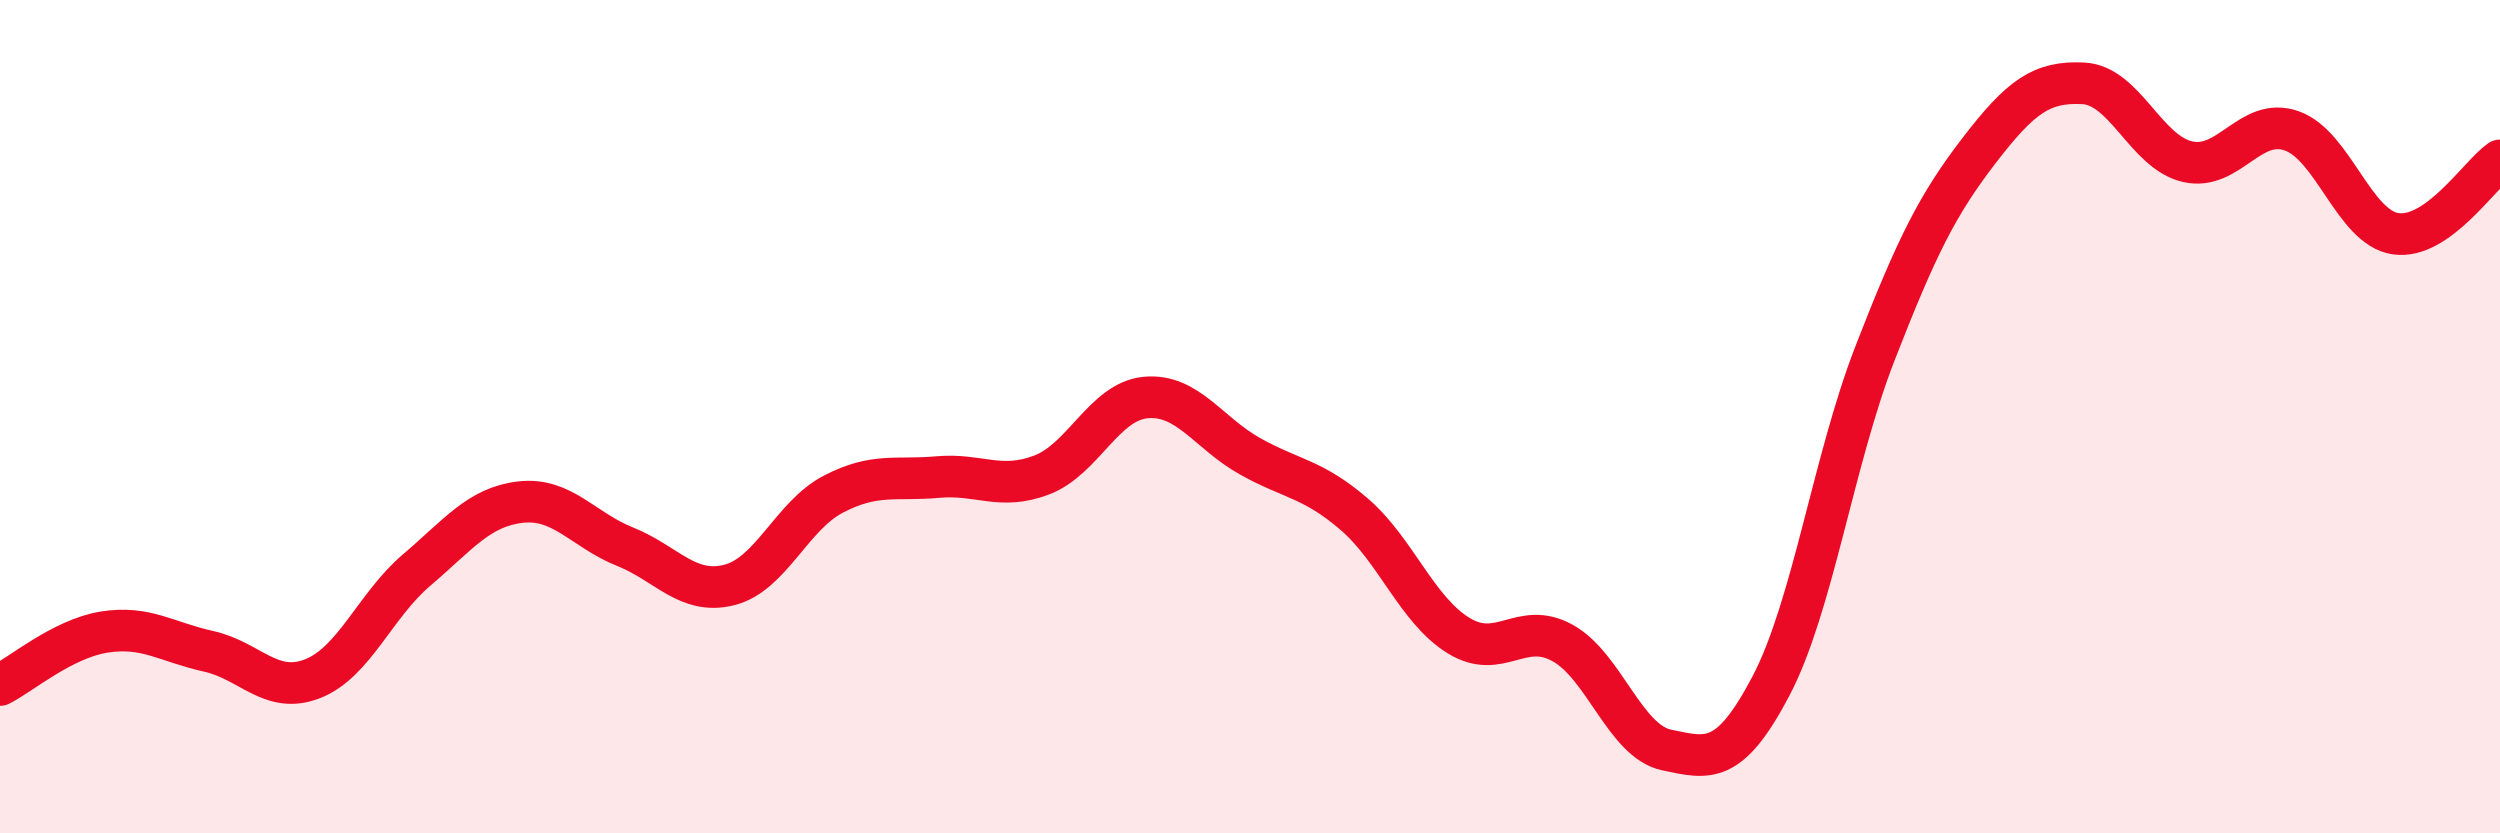
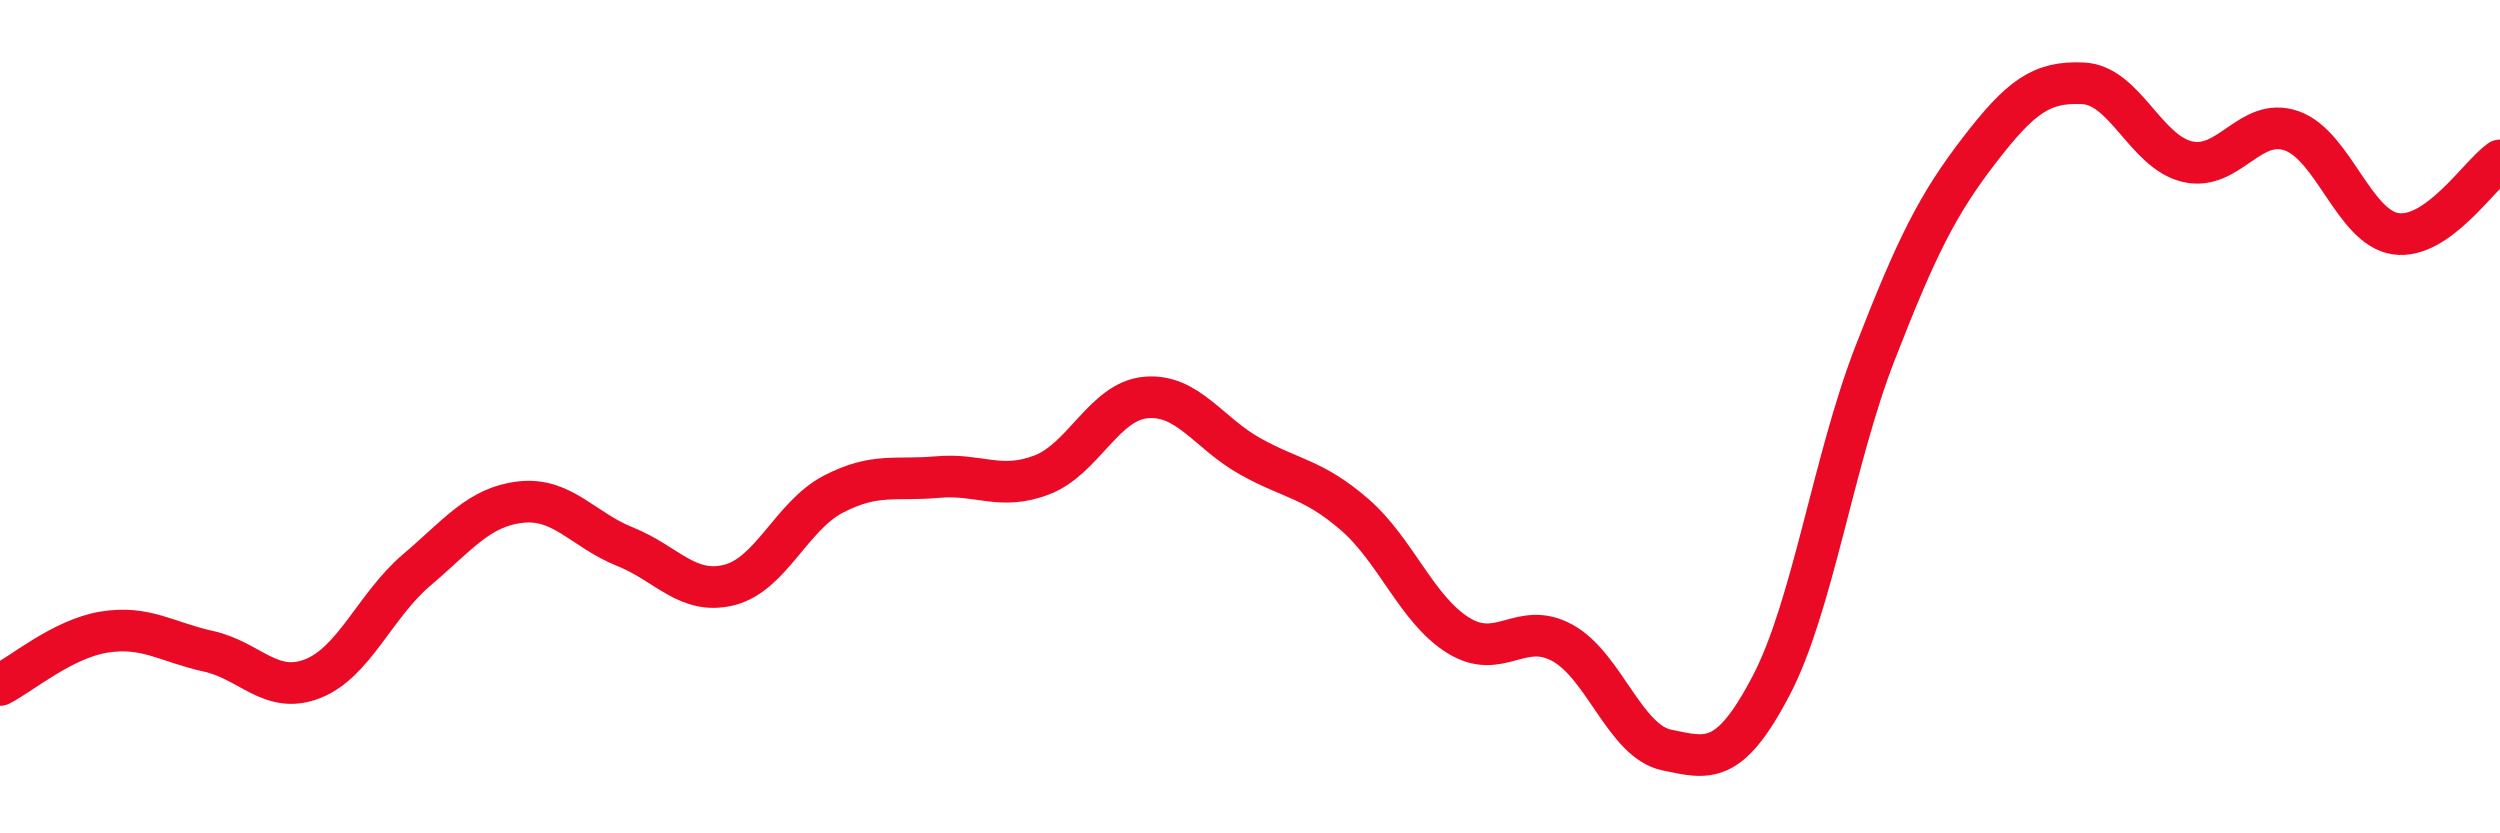
<svg xmlns="http://www.w3.org/2000/svg" width="60" height="20" viewBox="0 0 60 20">
-   <path d="M 0,16.44 C 0.5,16.19 1.5,15.33 2.5,15.17 C 3.5,15.01 4,15.41 5,15.63 C 6,15.85 6.5,16.68 7.5,16.29 C 8.5,15.9 9,14.53 10,13.68 C 11,12.83 11.5,12.16 12.5,12.05 C 13.5,11.94 14,12.72 15,13.12 C 16,13.52 16.5,14.29 17.5,14.04 C 18.5,13.79 19,12.38 20,11.86 C 21,11.34 21.5,11.54 22.5,11.45 C 23.5,11.36 24,11.78 25,11.4 C 26,11.02 26.5,9.63 27.5,9.54 C 28.5,9.45 29,10.39 30,10.95 C 31,11.51 31.5,11.48 32.5,12.34 C 33.5,13.2 34,14.63 35,15.25 C 36,15.87 36.5,14.88 37.5,15.43 C 38.5,15.98 39,17.79 40,18 C 41,18.21 41.5,18.37 42.5,16.47 C 43.5,14.57 44,11.05 45,8.48 C 46,5.91 46.5,4.91 47.5,3.61 C 48.5,2.31 49,1.95 50,2 C 51,2.05 51.5,3.65 52.5,3.88 C 53.5,4.11 54,2.79 55,3.14 C 56,3.49 56.5,5.47 57.5,5.61 C 58.5,5.75 59.5,4.2 60,3.85L60 20L0 20Z" fill="#EB0A25" opacity="0.1" stroke-linecap="round" stroke-linejoin="round" />
  <path d="M 0,16.44 C 0.5,16.19 1.5,15.33 2.5,15.17 C 3.5,15.01 4,15.41 5,15.63 C 6,15.85 6.5,16.68 7.5,16.29 C 8.5,15.9 9,14.53 10,13.68 C 11,12.83 11.5,12.16 12.5,12.05 C 13.5,11.94 14,12.72 15,13.12 C 16,13.52 16.5,14.29 17.5,14.04 C 18.5,13.79 19,12.38 20,11.86 C 21,11.34 21.5,11.54 22.5,11.45 C 23.5,11.36 24,11.78 25,11.4 C 26,11.02 26.5,9.63 27.5,9.54 C 28.5,9.45 29,10.39 30,10.95 C 31,11.51 31.5,11.48 32.5,12.34 C 33.5,13.2 34,14.63 35,15.25 C 36,15.87 36.5,14.88 37.5,15.43 C 38.5,15.98 39,17.79 40,18 C 41,18.21 41.5,18.37 42.5,16.47 C 43.5,14.57 44,11.05 45,8.48 C 46,5.91 46.5,4.91 47.5,3.61 C 48.5,2.31 49,1.95 50,2 C 51,2.05 51.5,3.65 52.5,3.88 C 53.5,4.11 54,2.79 55,3.14 C 56,3.49 56.5,5.47 57.5,5.61 C 58.5,5.75 59.5,4.2 60,3.85" stroke="#EB0A25" stroke-width="1" fill="none" stroke-linecap="round" stroke-linejoin="round" />
</svg>